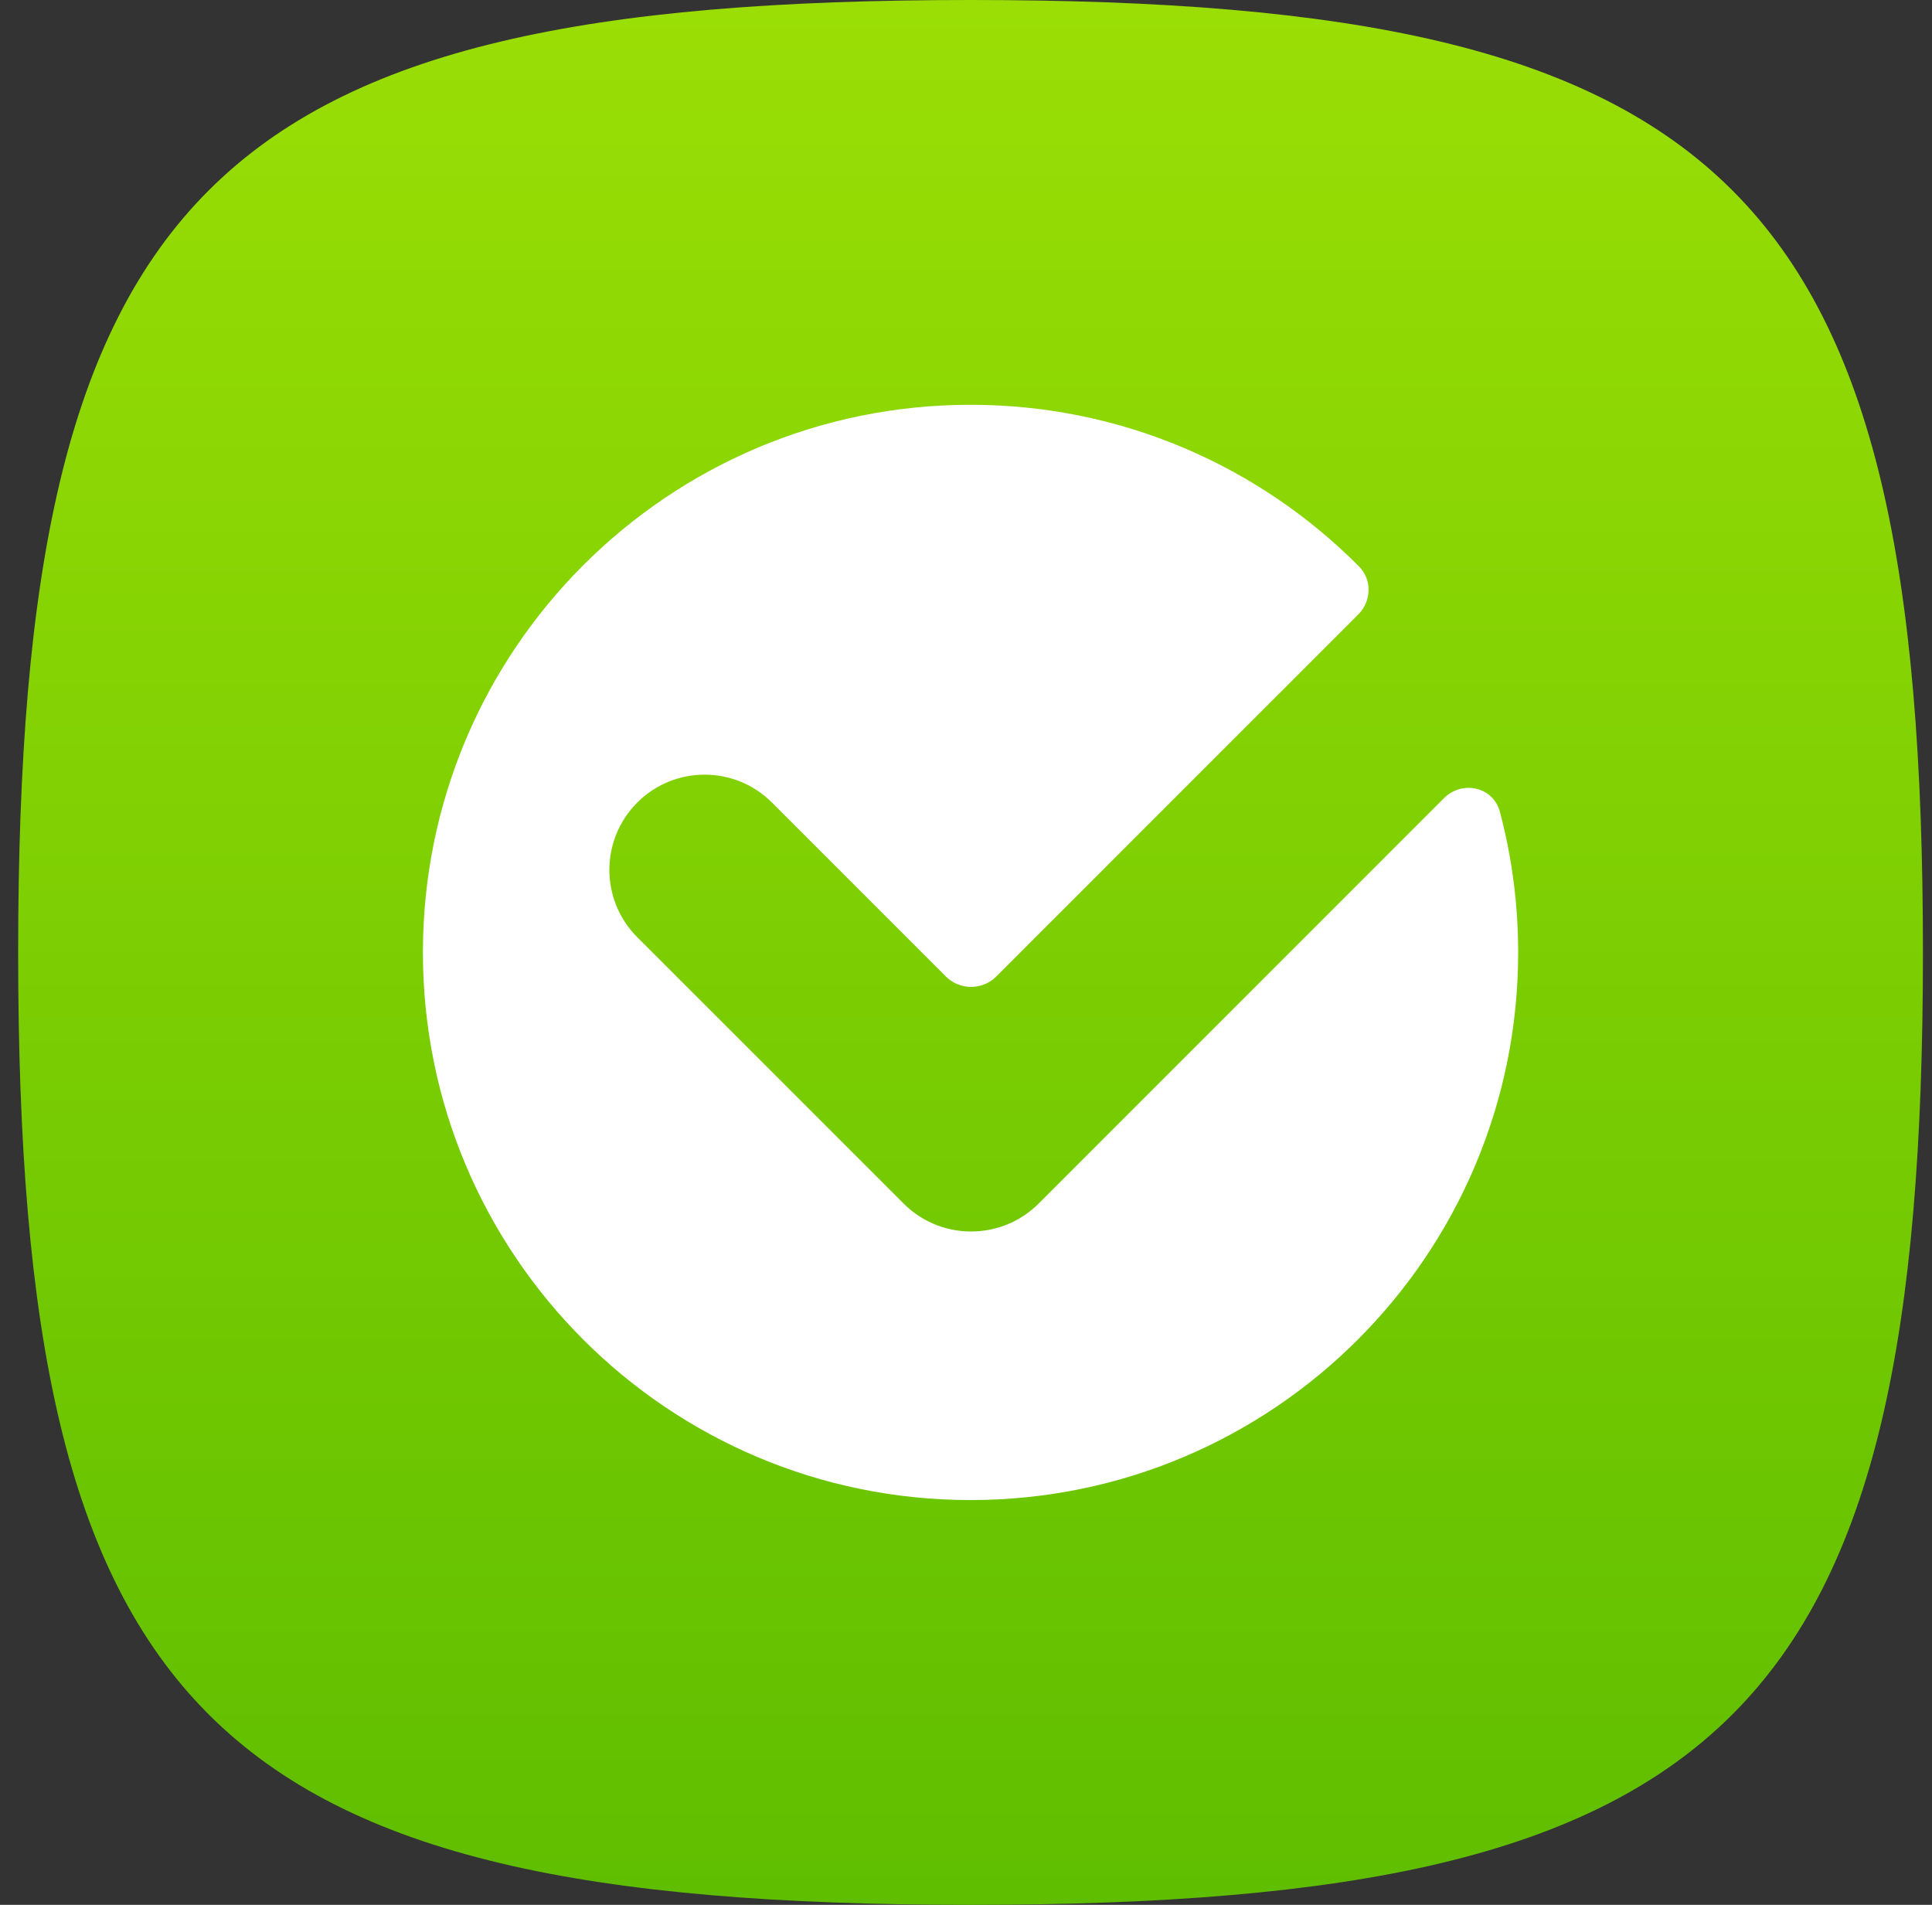
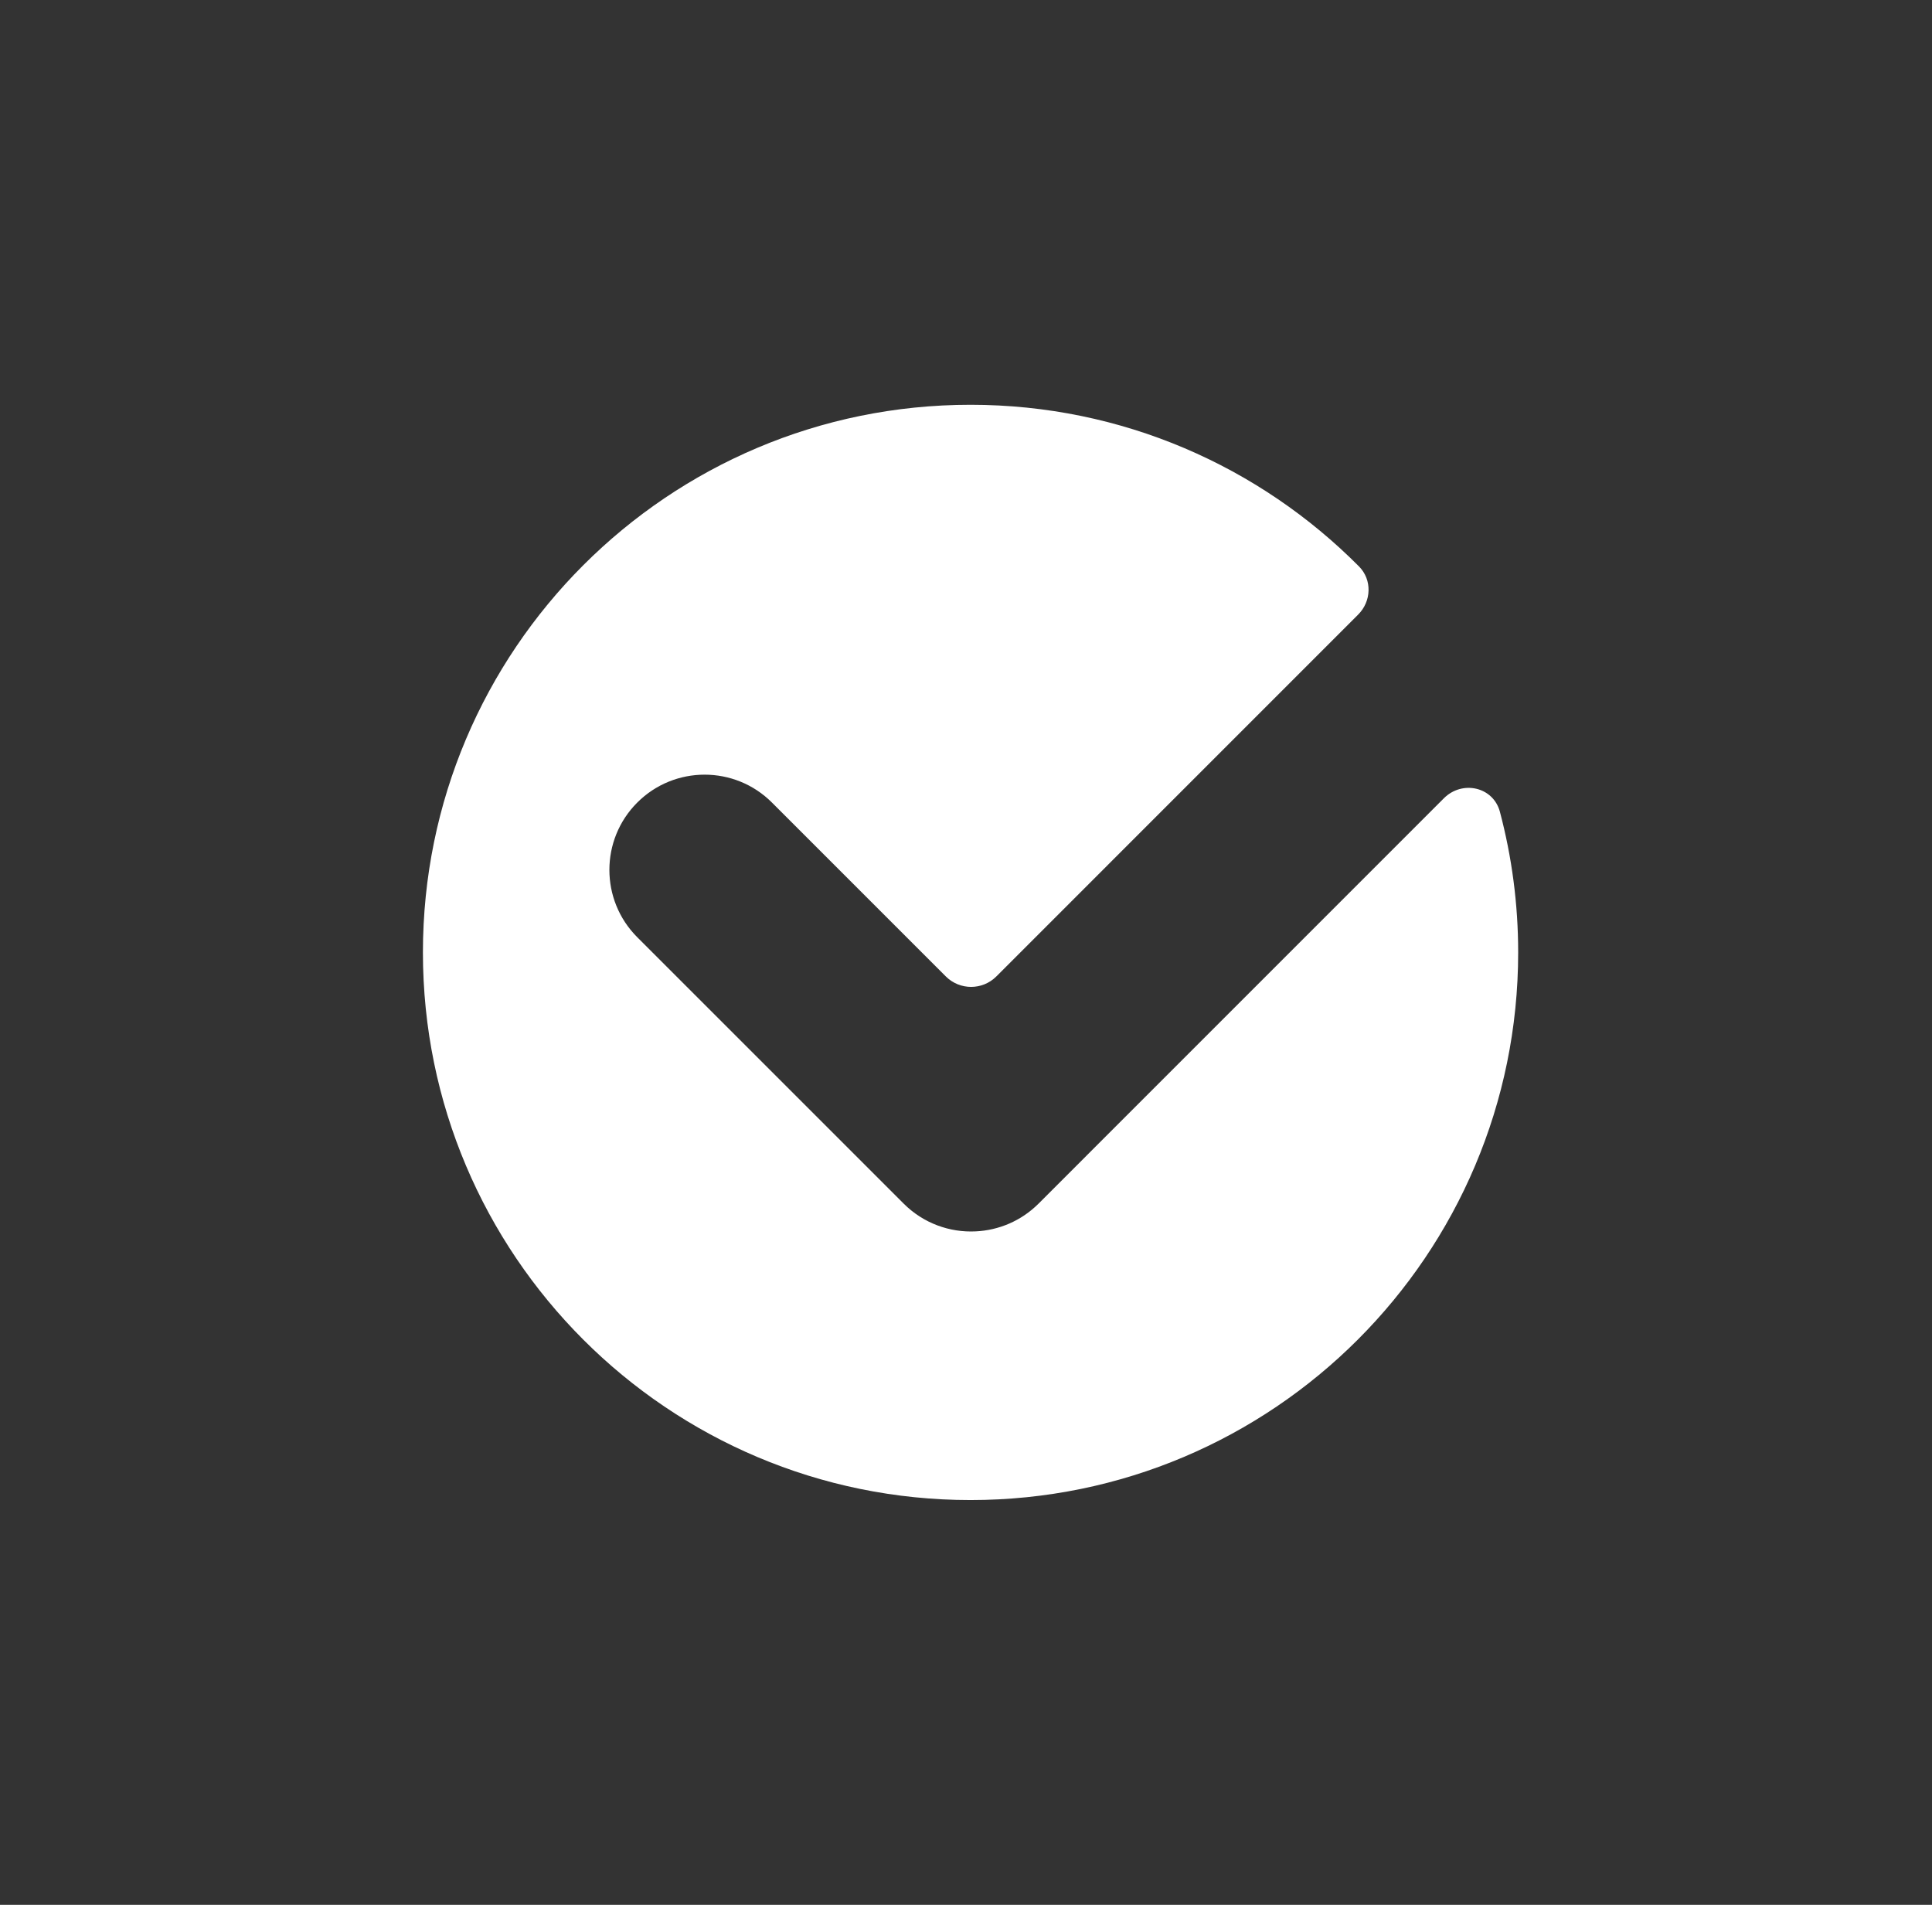
<svg xmlns="http://www.w3.org/2000/svg" width="71" height="70" viewBox="0 0 71 70" fill="none">
  <rect x="0" y="0" width="71" height="70" fill="#333333" stroke="none" />
-   <path d="M0.667 35C0.667 7 7.667 0 35.667 0C63.667 0 70.667 7 70.667 35C70.667 63 63.667 70 35.667 70C7.667 70 0.667 63 0.667 35Z" fill="url(#paint0_linear_129_3276)" />
  <path d="M35.667 14.875C41.247 14.875 46.297 17.147 49.942 20.815C50.43 21.306 50.402 22.095 49.912 22.585L36.615 35.883C36.103 36.395 35.272 36.395 34.759 35.883L28.369 29.493C27.003 28.126 24.786 28.126 23.419 29.493C22.053 30.86 22.053 33.075 23.419 34.442L33.208 44.23C33.936 44.958 34.906 45.299 35.86 45.251C36.699 45.211 37.528 44.87 38.169 44.229L53.062 29.335C53.737 28.661 54.876 28.911 55.121 29.833C55.558 31.482 55.792 33.213 55.792 35C55.792 46.115 46.781 55.125 35.667 55.125C24.552 55.125 15.542 46.115 15.542 35C15.542 23.885 24.552 14.875 35.667 14.875Z" fill="white" />
  <defs>
    <linearGradient id="paint0_linear_129_3276" x1="35.667" y1="0" x2="35.667" y2="70" gradientUnits="userSpaceOnUse">
      <stop stop-color="#9ADE05" />
      <stop offset="1" stop-color="#5FBE00" />
    </linearGradient>
  </defs>
</svg>